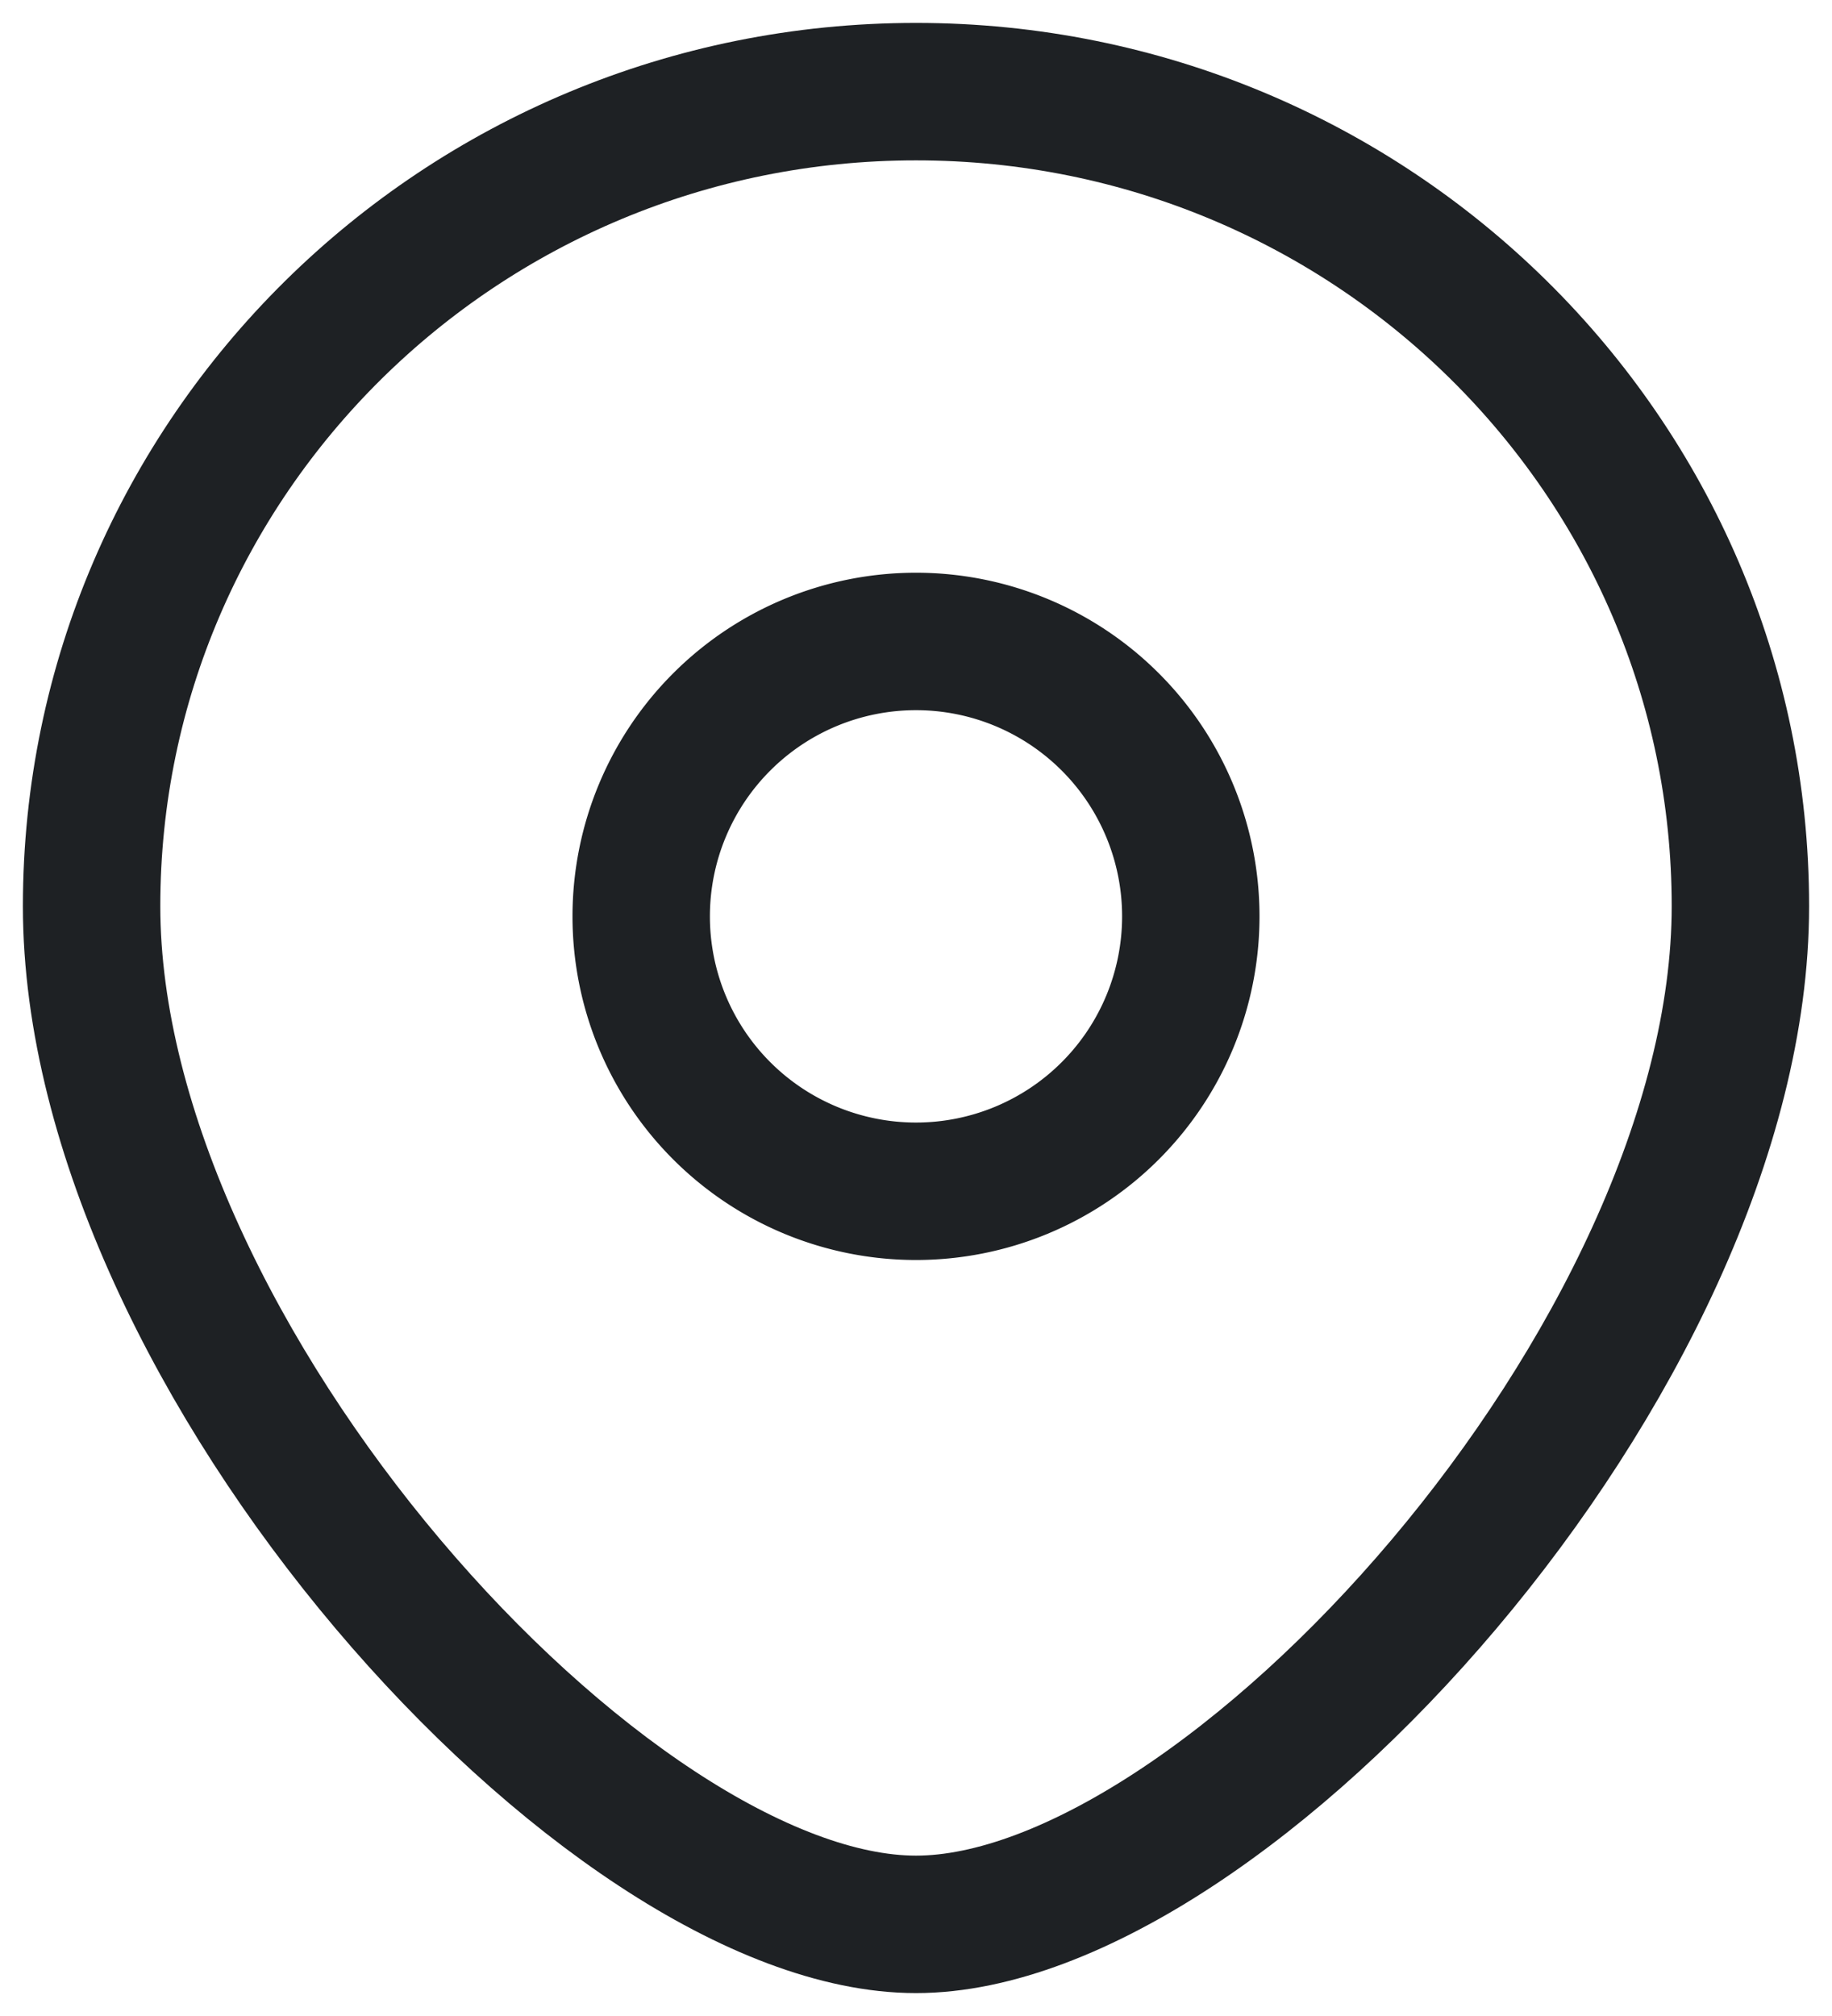
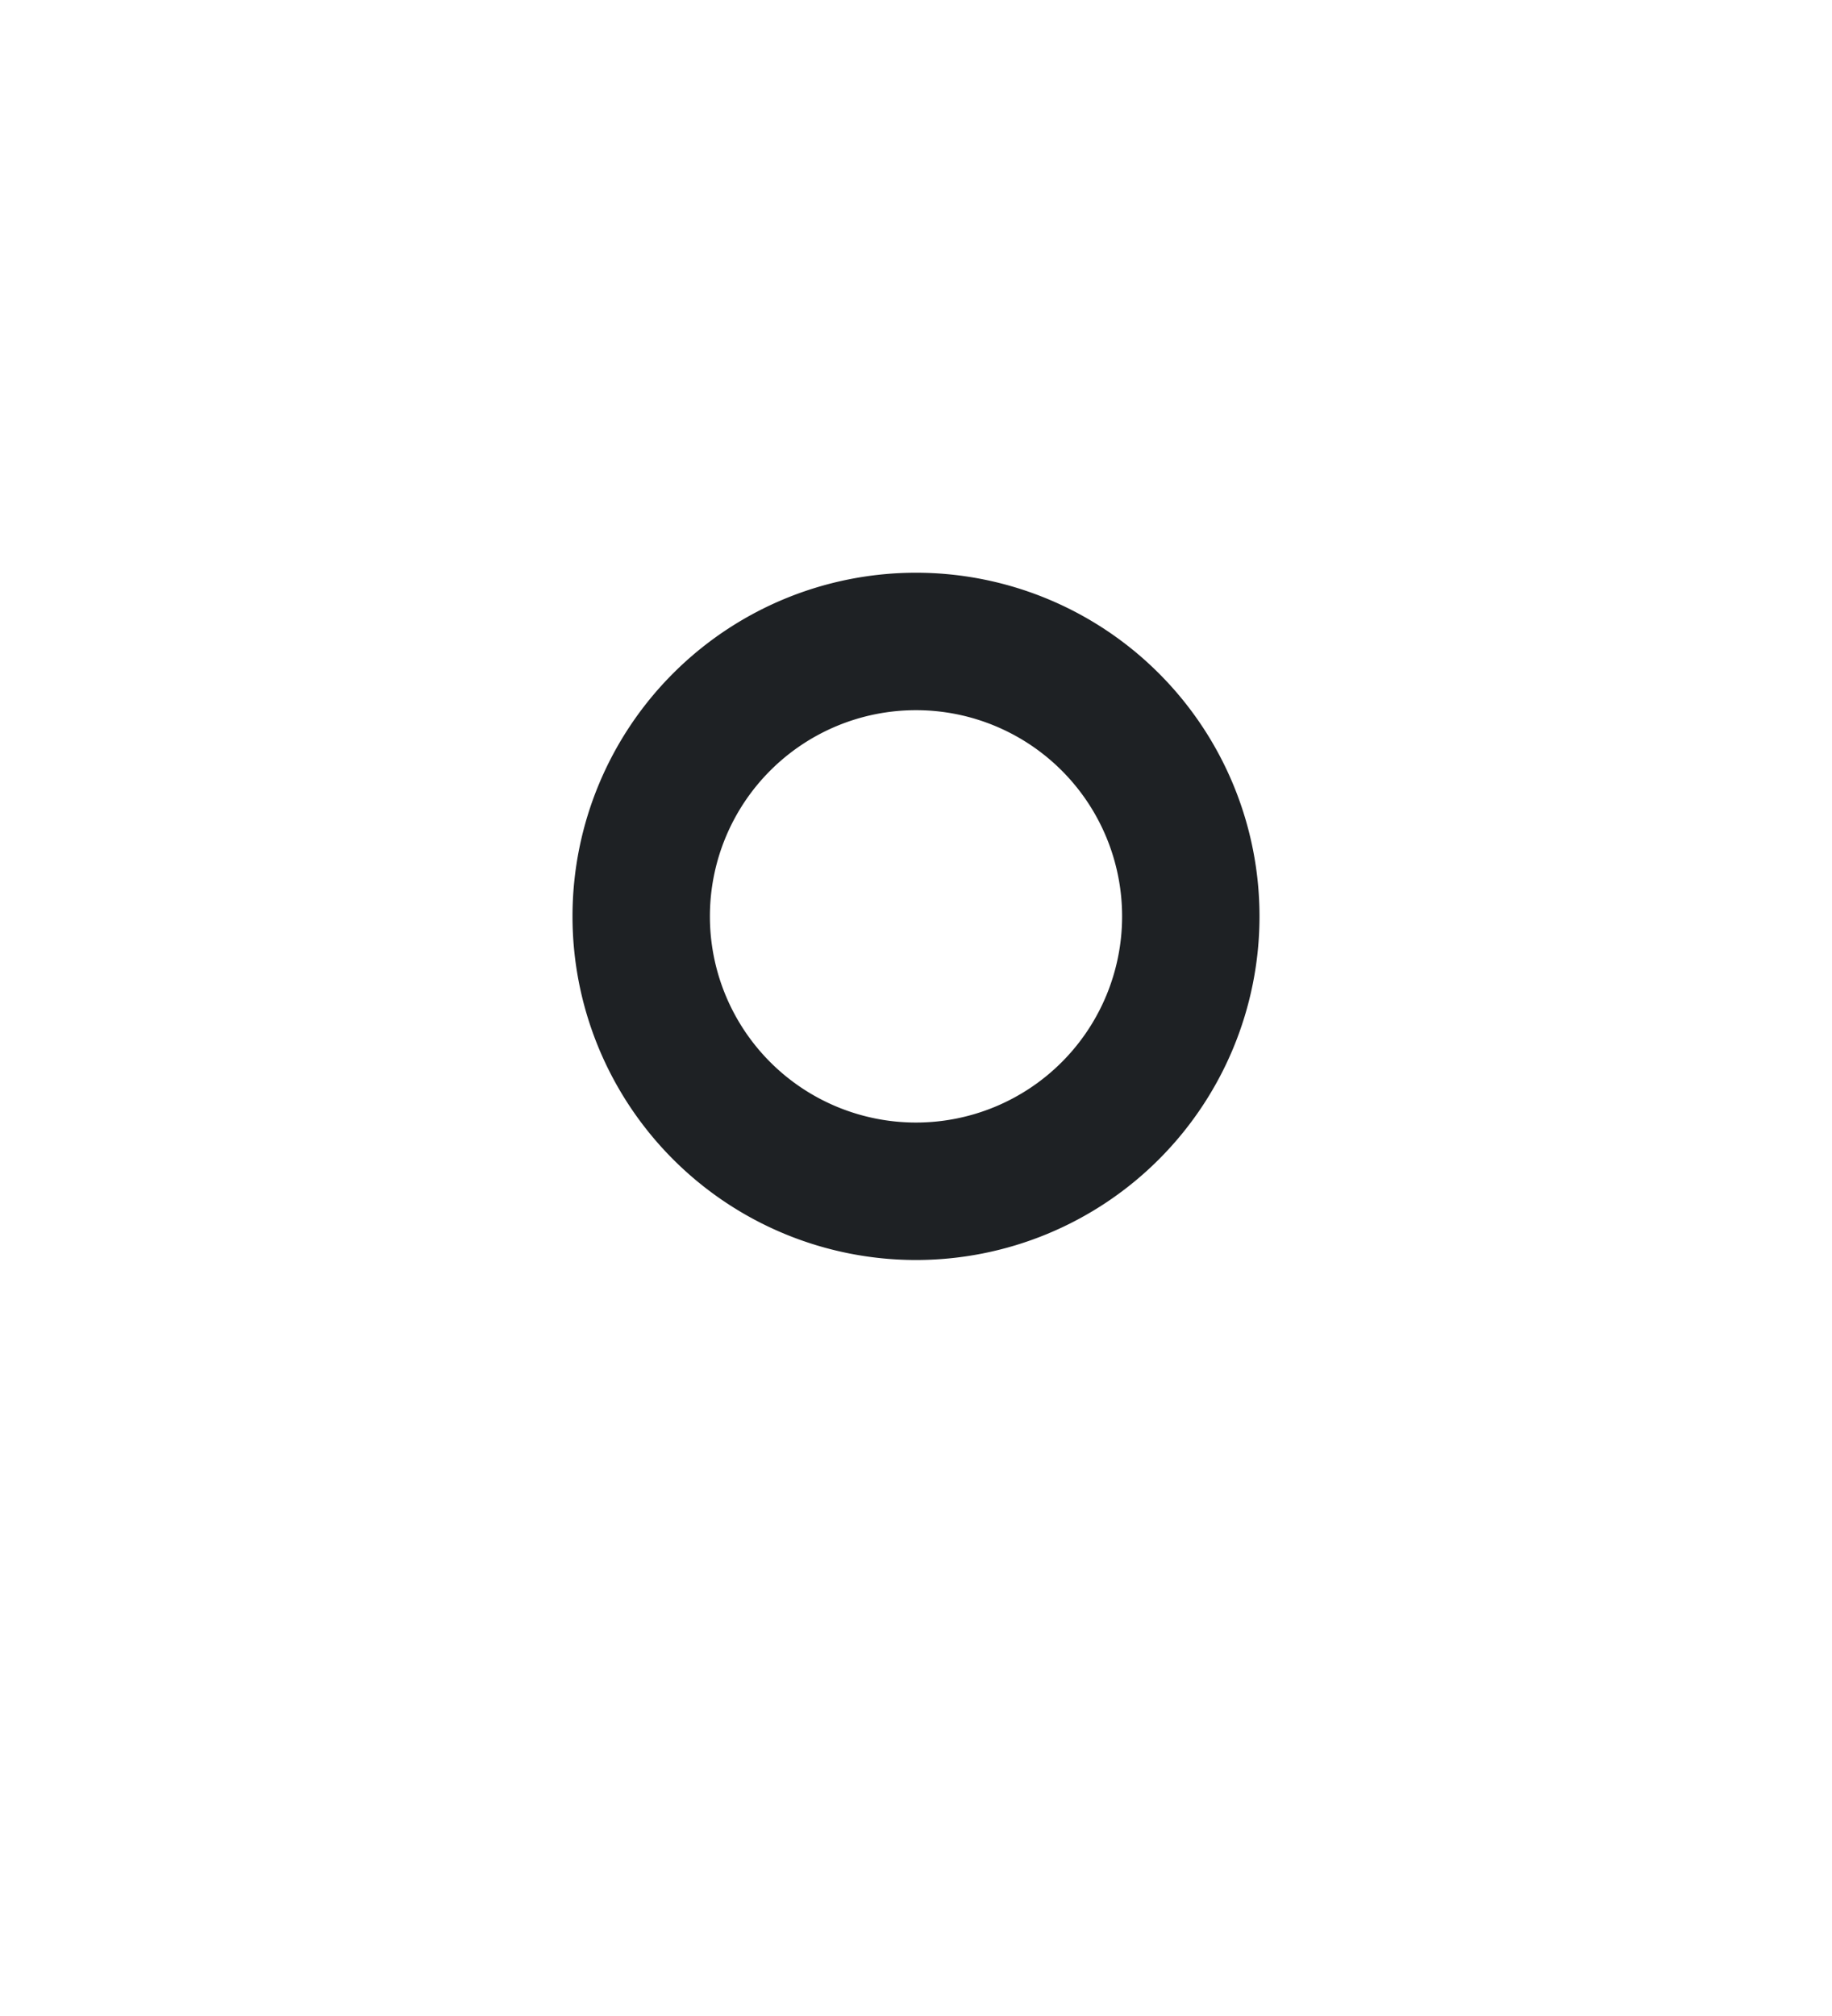
<svg xmlns="http://www.w3.org/2000/svg" width="20" height="22" fill="none">
-   <path stroke="#1E2124" stroke-width="1.5" d="M19 9.889C19 14.799 13.375 21 10 21S1 14.798 1 9.889C1 4.979 5.03 1 10 1s9 3.98 9 8.889z" />
-   <path stroke="#1E2124" stroke-width="1.5" d="M13 10a3 3 0 11-6 0 3 3 0 016 0z" />
+   <path stroke="#1E2124" stroke-width="1.5" d="M13 10a3 3 0 11-6 0 3 3 0 016 0" />
</svg>